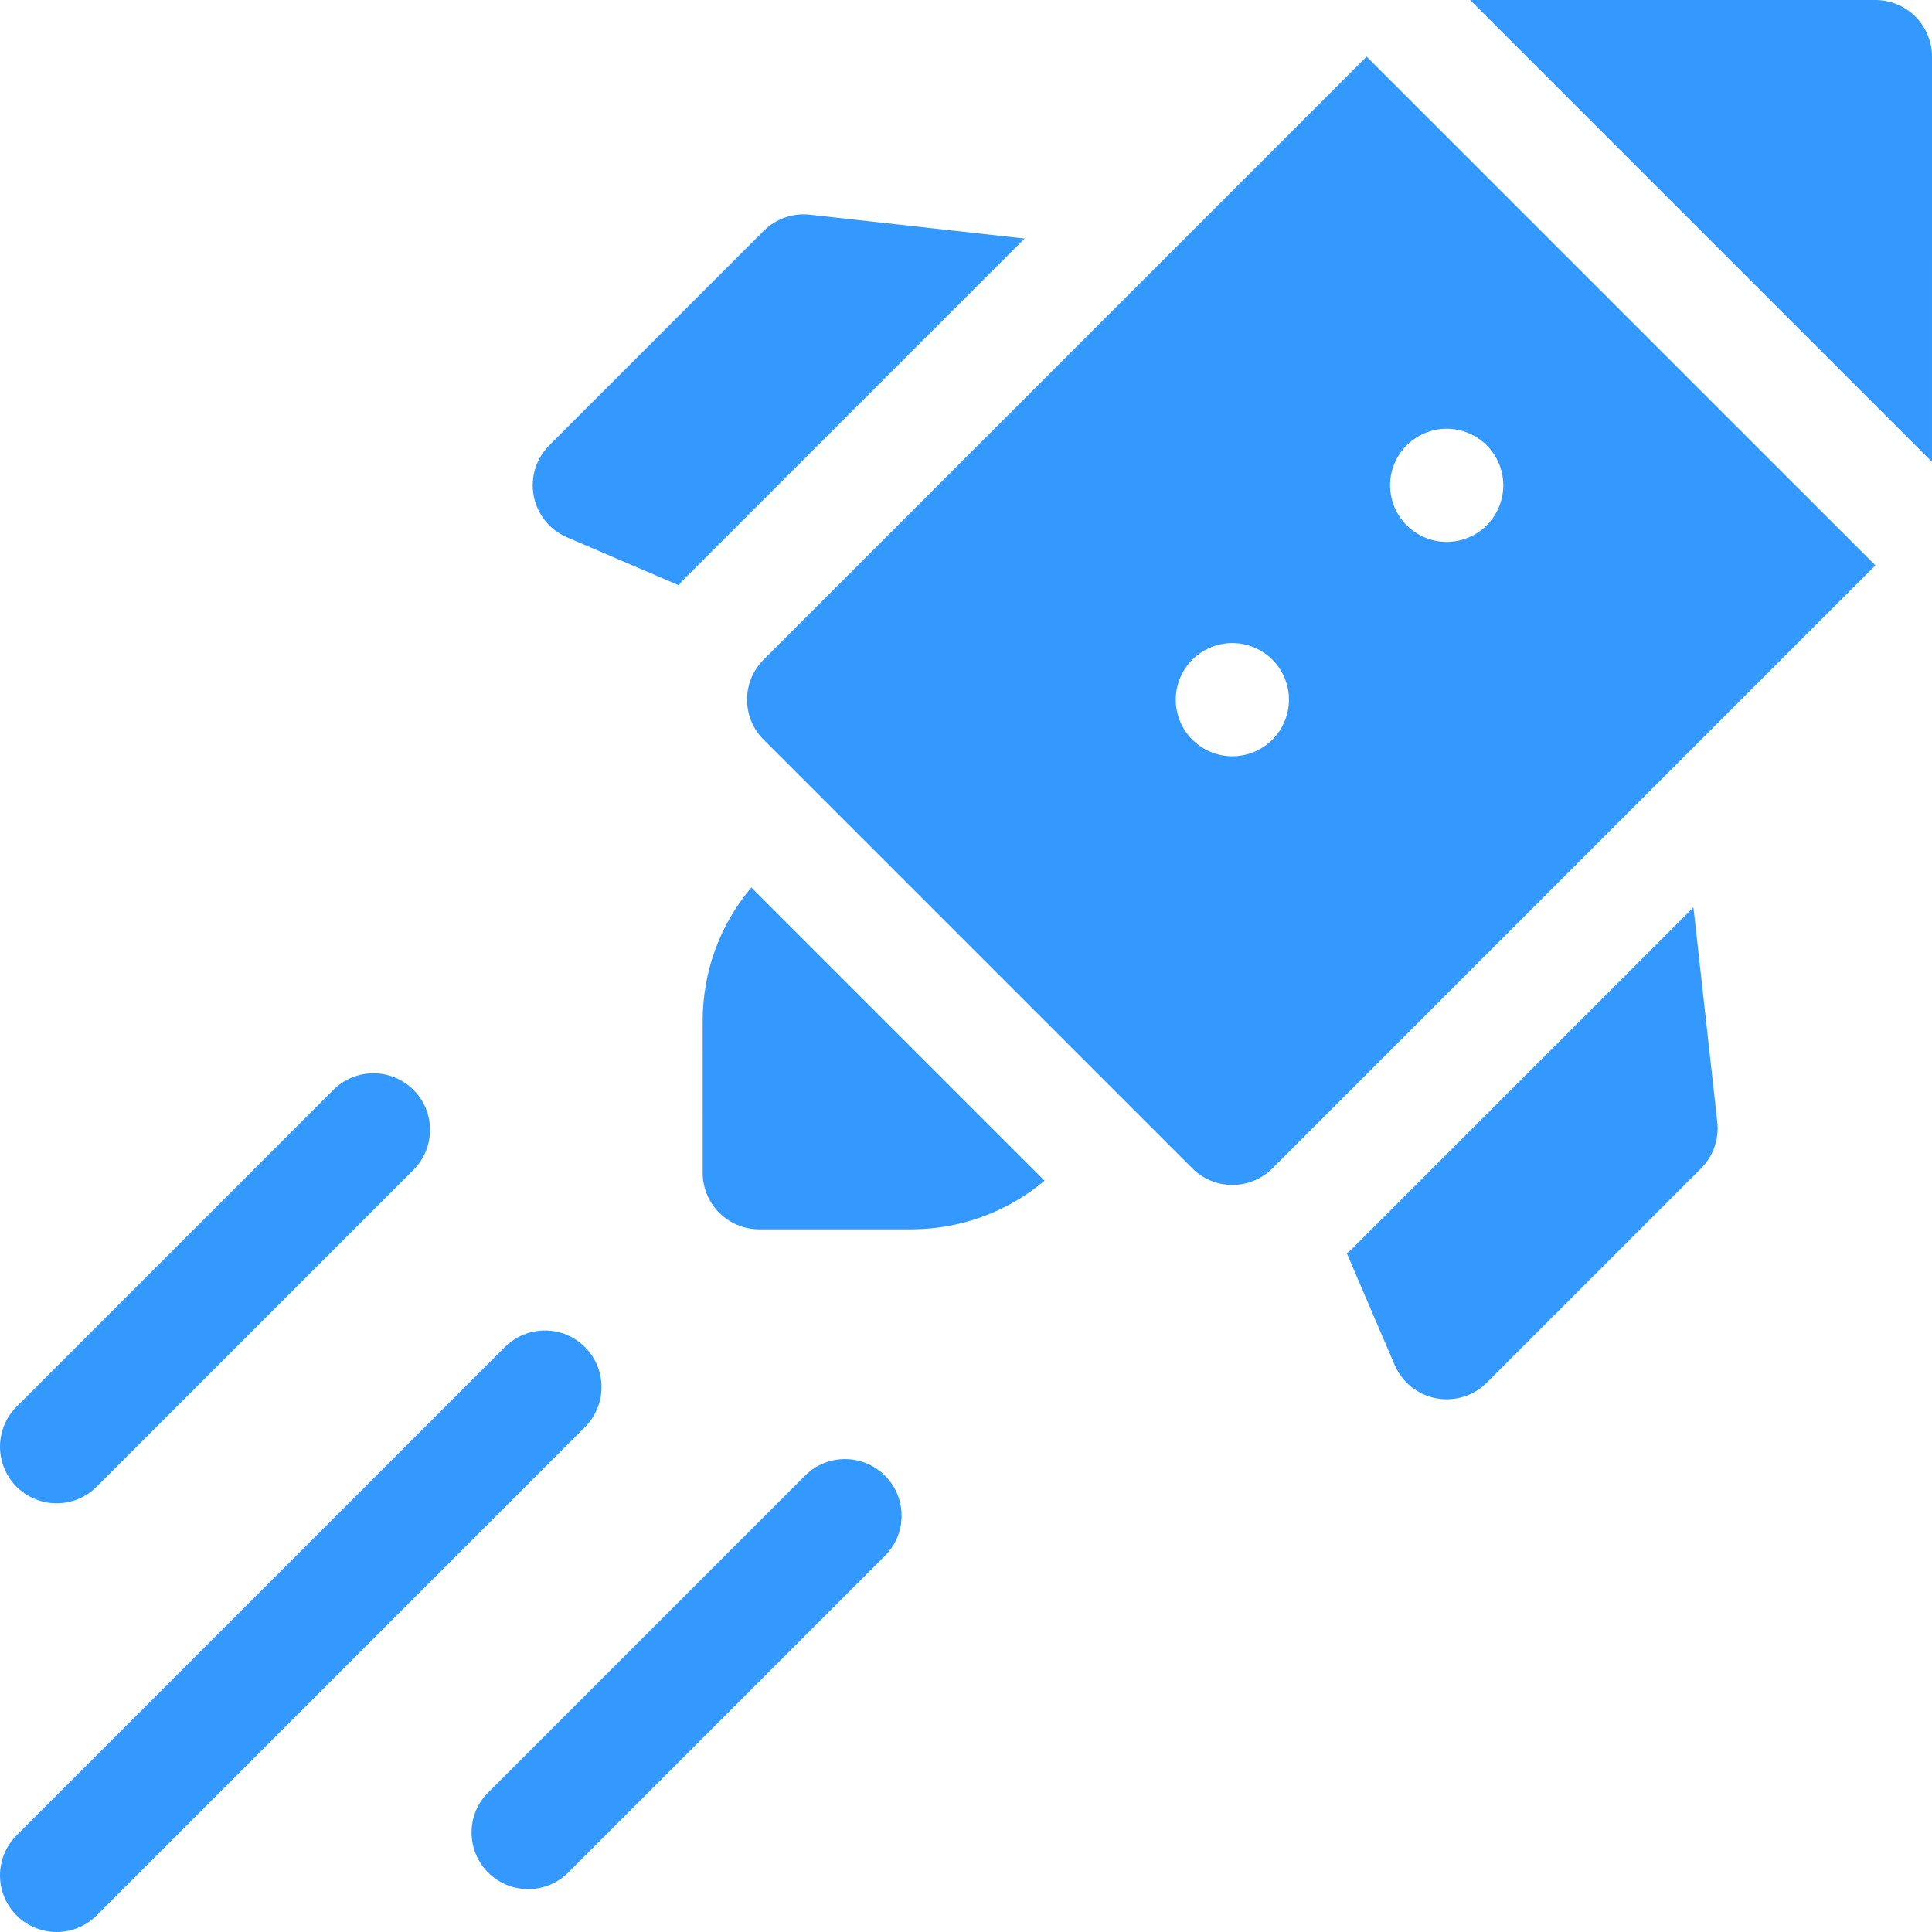
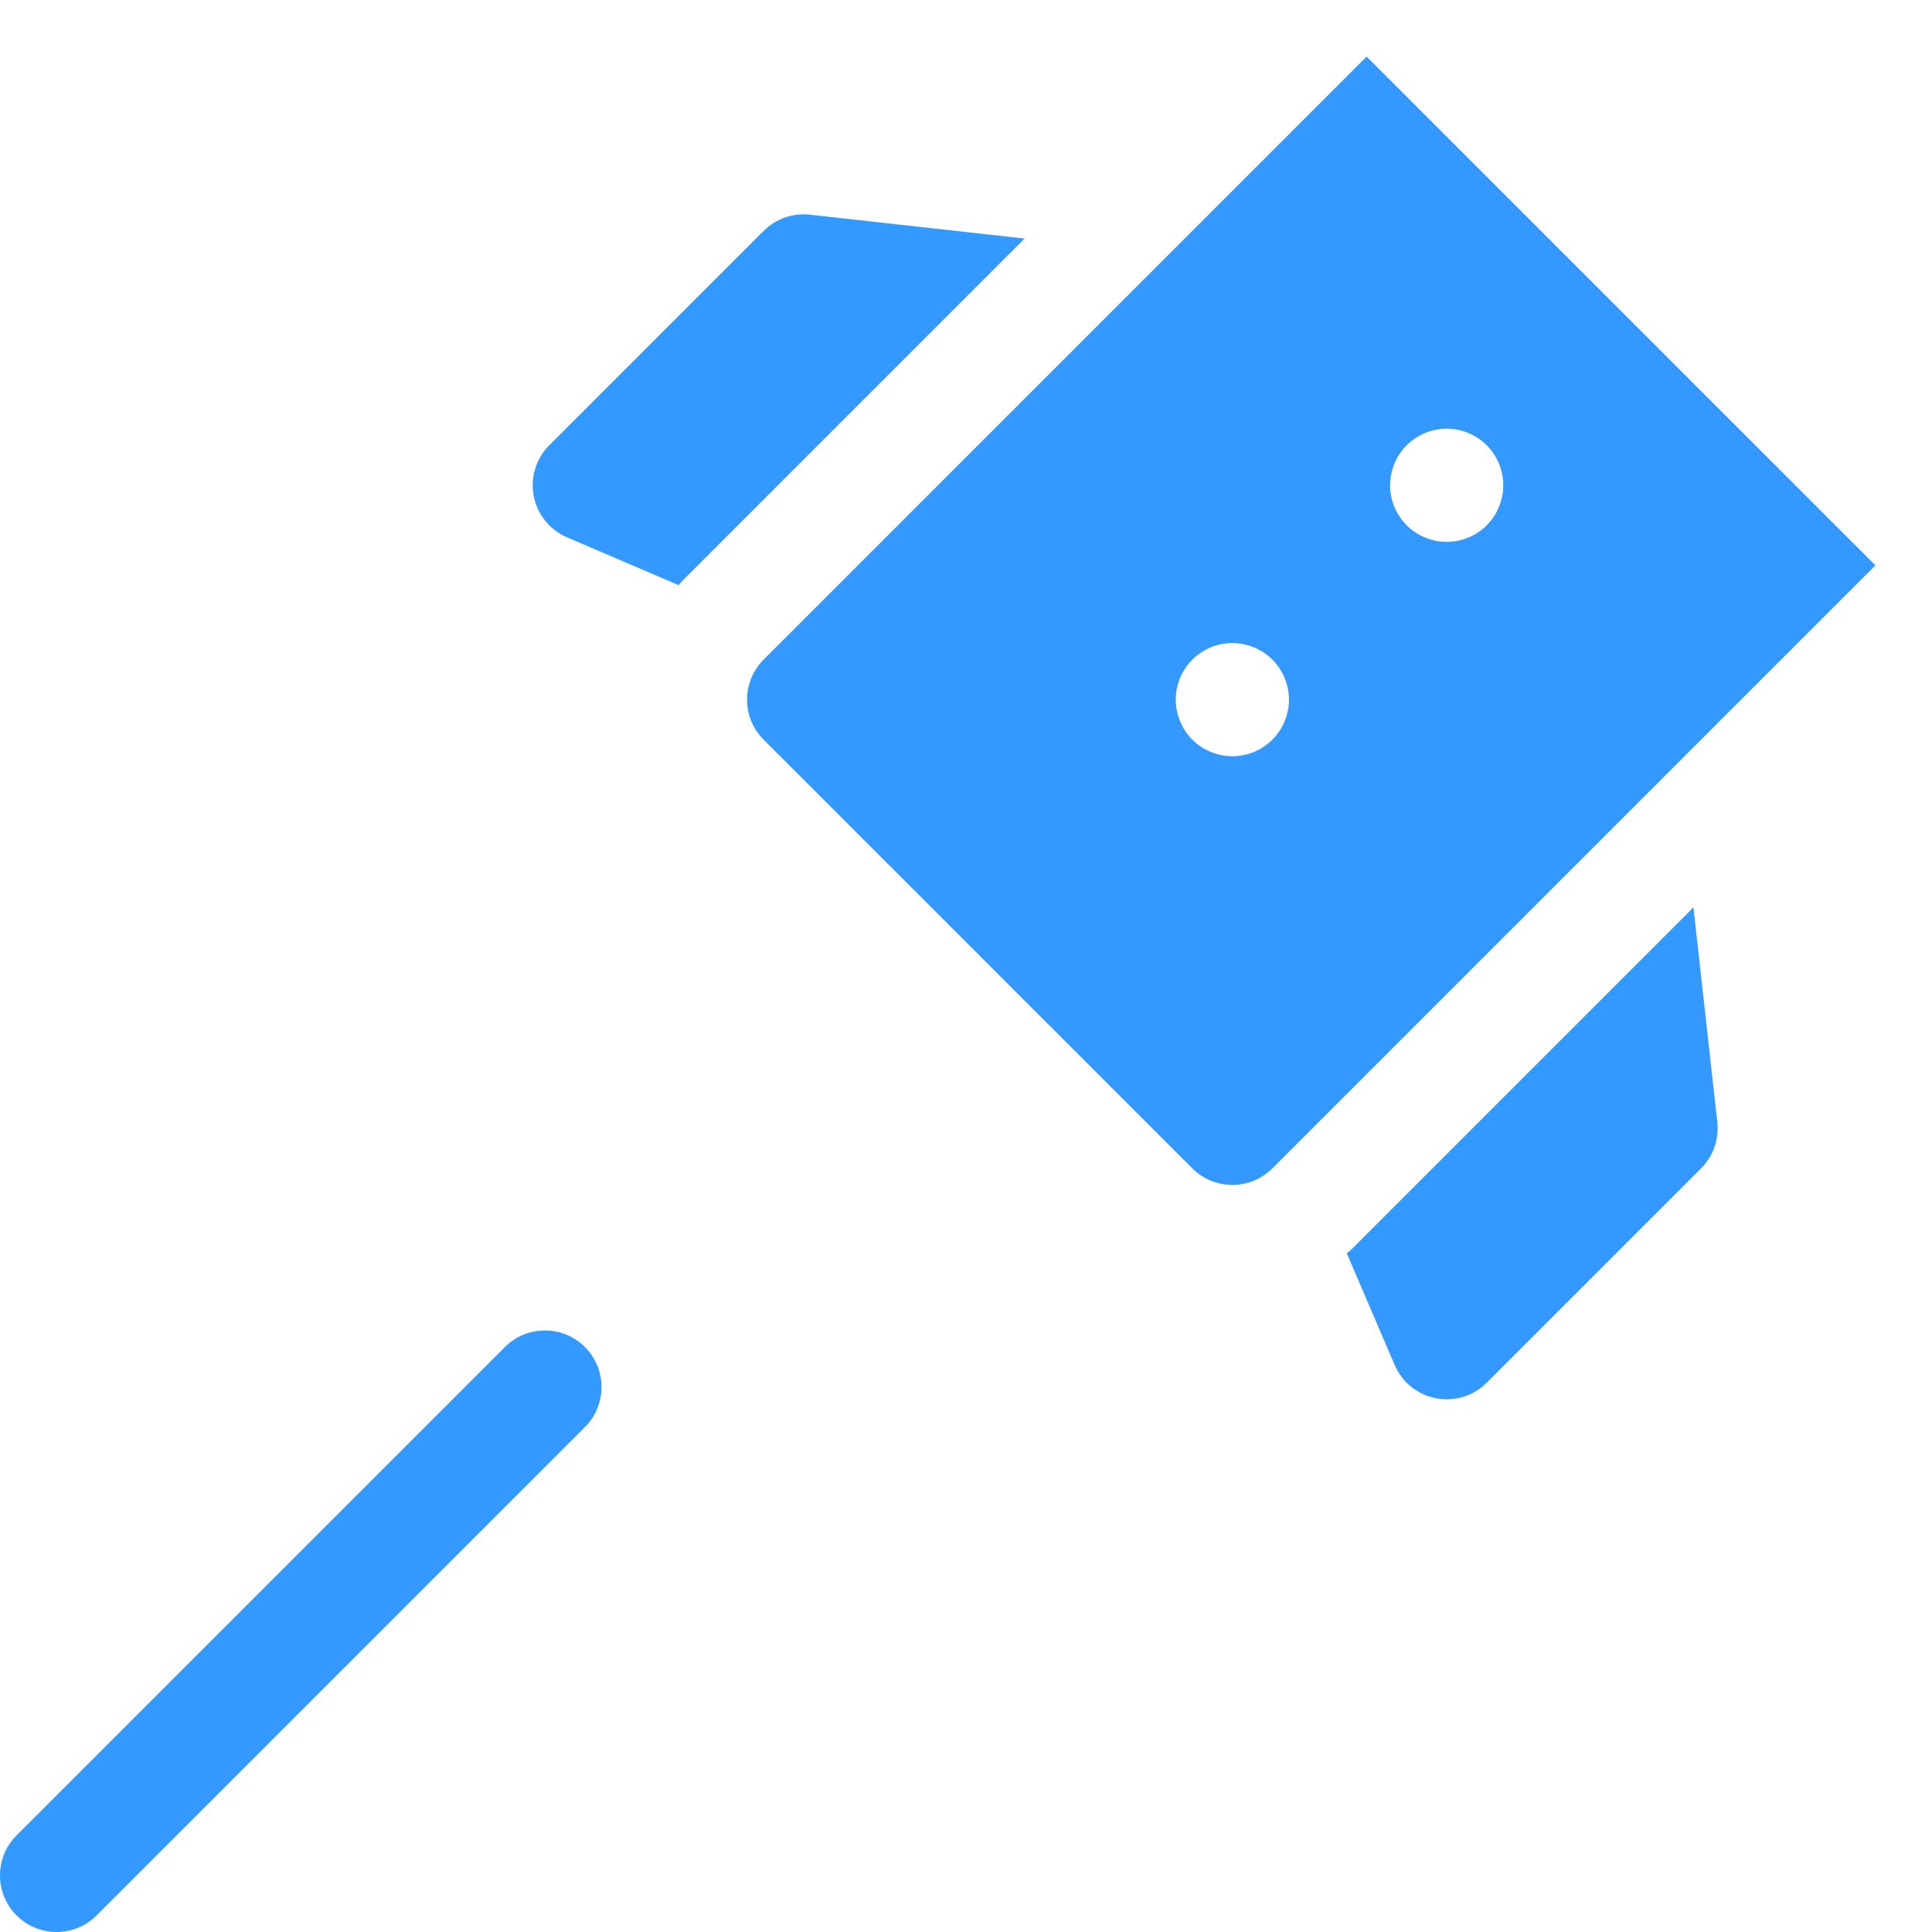
<svg xmlns="http://www.w3.org/2000/svg" version="1.1" id="Capa_1" x="0px" y="0px" viewBox="0 0 512.002 512.002" style="enable-background:new 0 0 512.002 512.002;" xml:space="preserve" width="512px" height="512px">
  <g>
    <g>
      <path d="M155.015,356.986c-5.858-5.858-15.355-5.858-21.214,0L4.393,486.394c-5.857,5.857-5.857,15.355,0,21.213    c2.929,2.929,6.768,4.394,10.607,4.394s7.678-1.465,10.607-4.394l129.408-129.408    C160.873,372.341,160.873,362.843,155.015,356.986z" fill="#3399ff" />
    </g>
  </g>
  <g>
    <g>
-       <path d="M234.541,391.07c-5.857-5.86-15.355-5.858-21.212,0l-83.965,83.963c-5.857,5.857-5.857,15.355,0,21.213    c2.93,2.93,6.768,4.394,10.607,4.394c3.838,0,7.678-1.465,10.605-4.394l83.965-83.963    C240.398,406.426,240.398,396.928,234.541,391.07z" fill="#3399ff" />
-     </g>
+       </g>
  </g>
  <g>
    <g>
-       <path d="M109.572,288.82c-5.858-5.858-15.355-5.858-21.213,0L4.394,372.784c-5.858,5.857-5.858,15.355,0,21.213    c2.929,2.93,6.767,4.394,10.606,4.394c3.838,0,7.678-1.464,10.606-4.393l83.966-83.965    C115.43,304.176,115.43,294.678,109.572,288.82z" fill="#3399ff" />
-     </g>
+       </g>
  </g>
  <g>
    <g>
      <path d="M214.634,56.896c-4.528-0.499-9.042,1.08-12.264,4.303l-56.803,56.81c-3.518,3.52-5.063,8.556-4.121,13.443    c0.941,4.885,4.246,8.988,8.82,10.948l29.604,12.686c0.396-0.516,0.816-1.018,1.288-1.49l90.374-90.377L214.634,56.896z" fill="#3399ff" />
    </g>
  </g>
  <g>
    <g>
-       <path d="M507.609,4.394C504.795,1.581,500.98,0,497.002,0L389.604,0.001L512,122.398l0.002-107.397    C512.002,11.022,510.421,7.207,507.609,4.394z" fill="#3399ff" />
-     </g>
+       </g>
  </g>
  <g>
    <g>
-       <path d="M199.108,235.182c-8.344,9.92-12.899,22.329-12.897,35.441l0.004,40.165c0,8.284,6.716,14.999,15,14.999h40.164    c13.111,0,25.518-4.554,35.436-12.898L199.108,235.182z" fill="#3399ff" />
-     </g>
+       </g>
  </g>
  <g>
    <g>
      <path d="M455.105,297.364l-6.325-56.897l-90.374,90.374c-0.472,0.473-0.976,0.893-1.491,1.288l12.689,29.607    c1.959,4.574,6.062,7.879,10.95,8.82c0.944,0.182,1.894,0.271,2.837,0.271c3.939,0,7.767-1.554,10.607-4.394l56.805-56.805    C454.025,306.406,455.608,301.894,455.105,297.364z" fill="#3399ff" />
    </g>
  </g>
  <g>
    <g>
      <path d="M362.176,14.999L202.372,174.807c-0.002,0.002-0.004,0.003-0.006,0.005c-5.852,5.857-5.852,15.352,0.005,21.208    l113.608,113.608c2.93,2.929,6.768,4.394,10.607,4.394c3.836,0,7.672-1.464,10.602-4.389c0.001-0.001,0.002-0.003,0.004-0.005    l159.807-159.807L362.176,14.999z M337.189,196.018c-2.79,2.8-6.65,4.399-10.601,4.399c-3.949,0-7.81-1.6-10.609-4.399    c-2.79-2.79-4.391-6.65-4.391-10.601c0-3.949,1.601-7.81,4.391-10.609c2.79-2.79,6.66-4.391,10.609-4.391    c3.95,0,7.811,1.601,10.601,4.391c2.8,2.79,4.399,6.66,4.399,10.609C341.588,189.367,339.989,193.238,337.189,196.018z     M383.39,143.608c-3.95,0-7.811-1.6-10.601-4.39c-2.8-2.801-4.399-6.66-4.399-10.61c-0.001-3.951,1.599-7.821,4.399-10.6    c2.79-2.801,6.65-4.4,10.601-4.4c3.949,0,7.81,1.6,10.609,4.4c2.79,2.79,4.391,6.649,4.391,10.6c0,3.95-1.601,7.81-4.391,10.61    C391.199,142.008,387.339,143.608,383.39,143.608z" fill="#3399ff" />
    </g>
  </g>
  <g>
</g>
  <g>
</g>
  <g>
</g>
  <g>
</g>
  <g>
</g>
  <g>
</g>
  <g>
</g>
  <g>
</g>
  <g>
</g>
  <g>
</g>
  <g>
</g>
  <g>
</g>
  <g>
</g>
  <g>
</g>
  <g>
</g>
</svg>